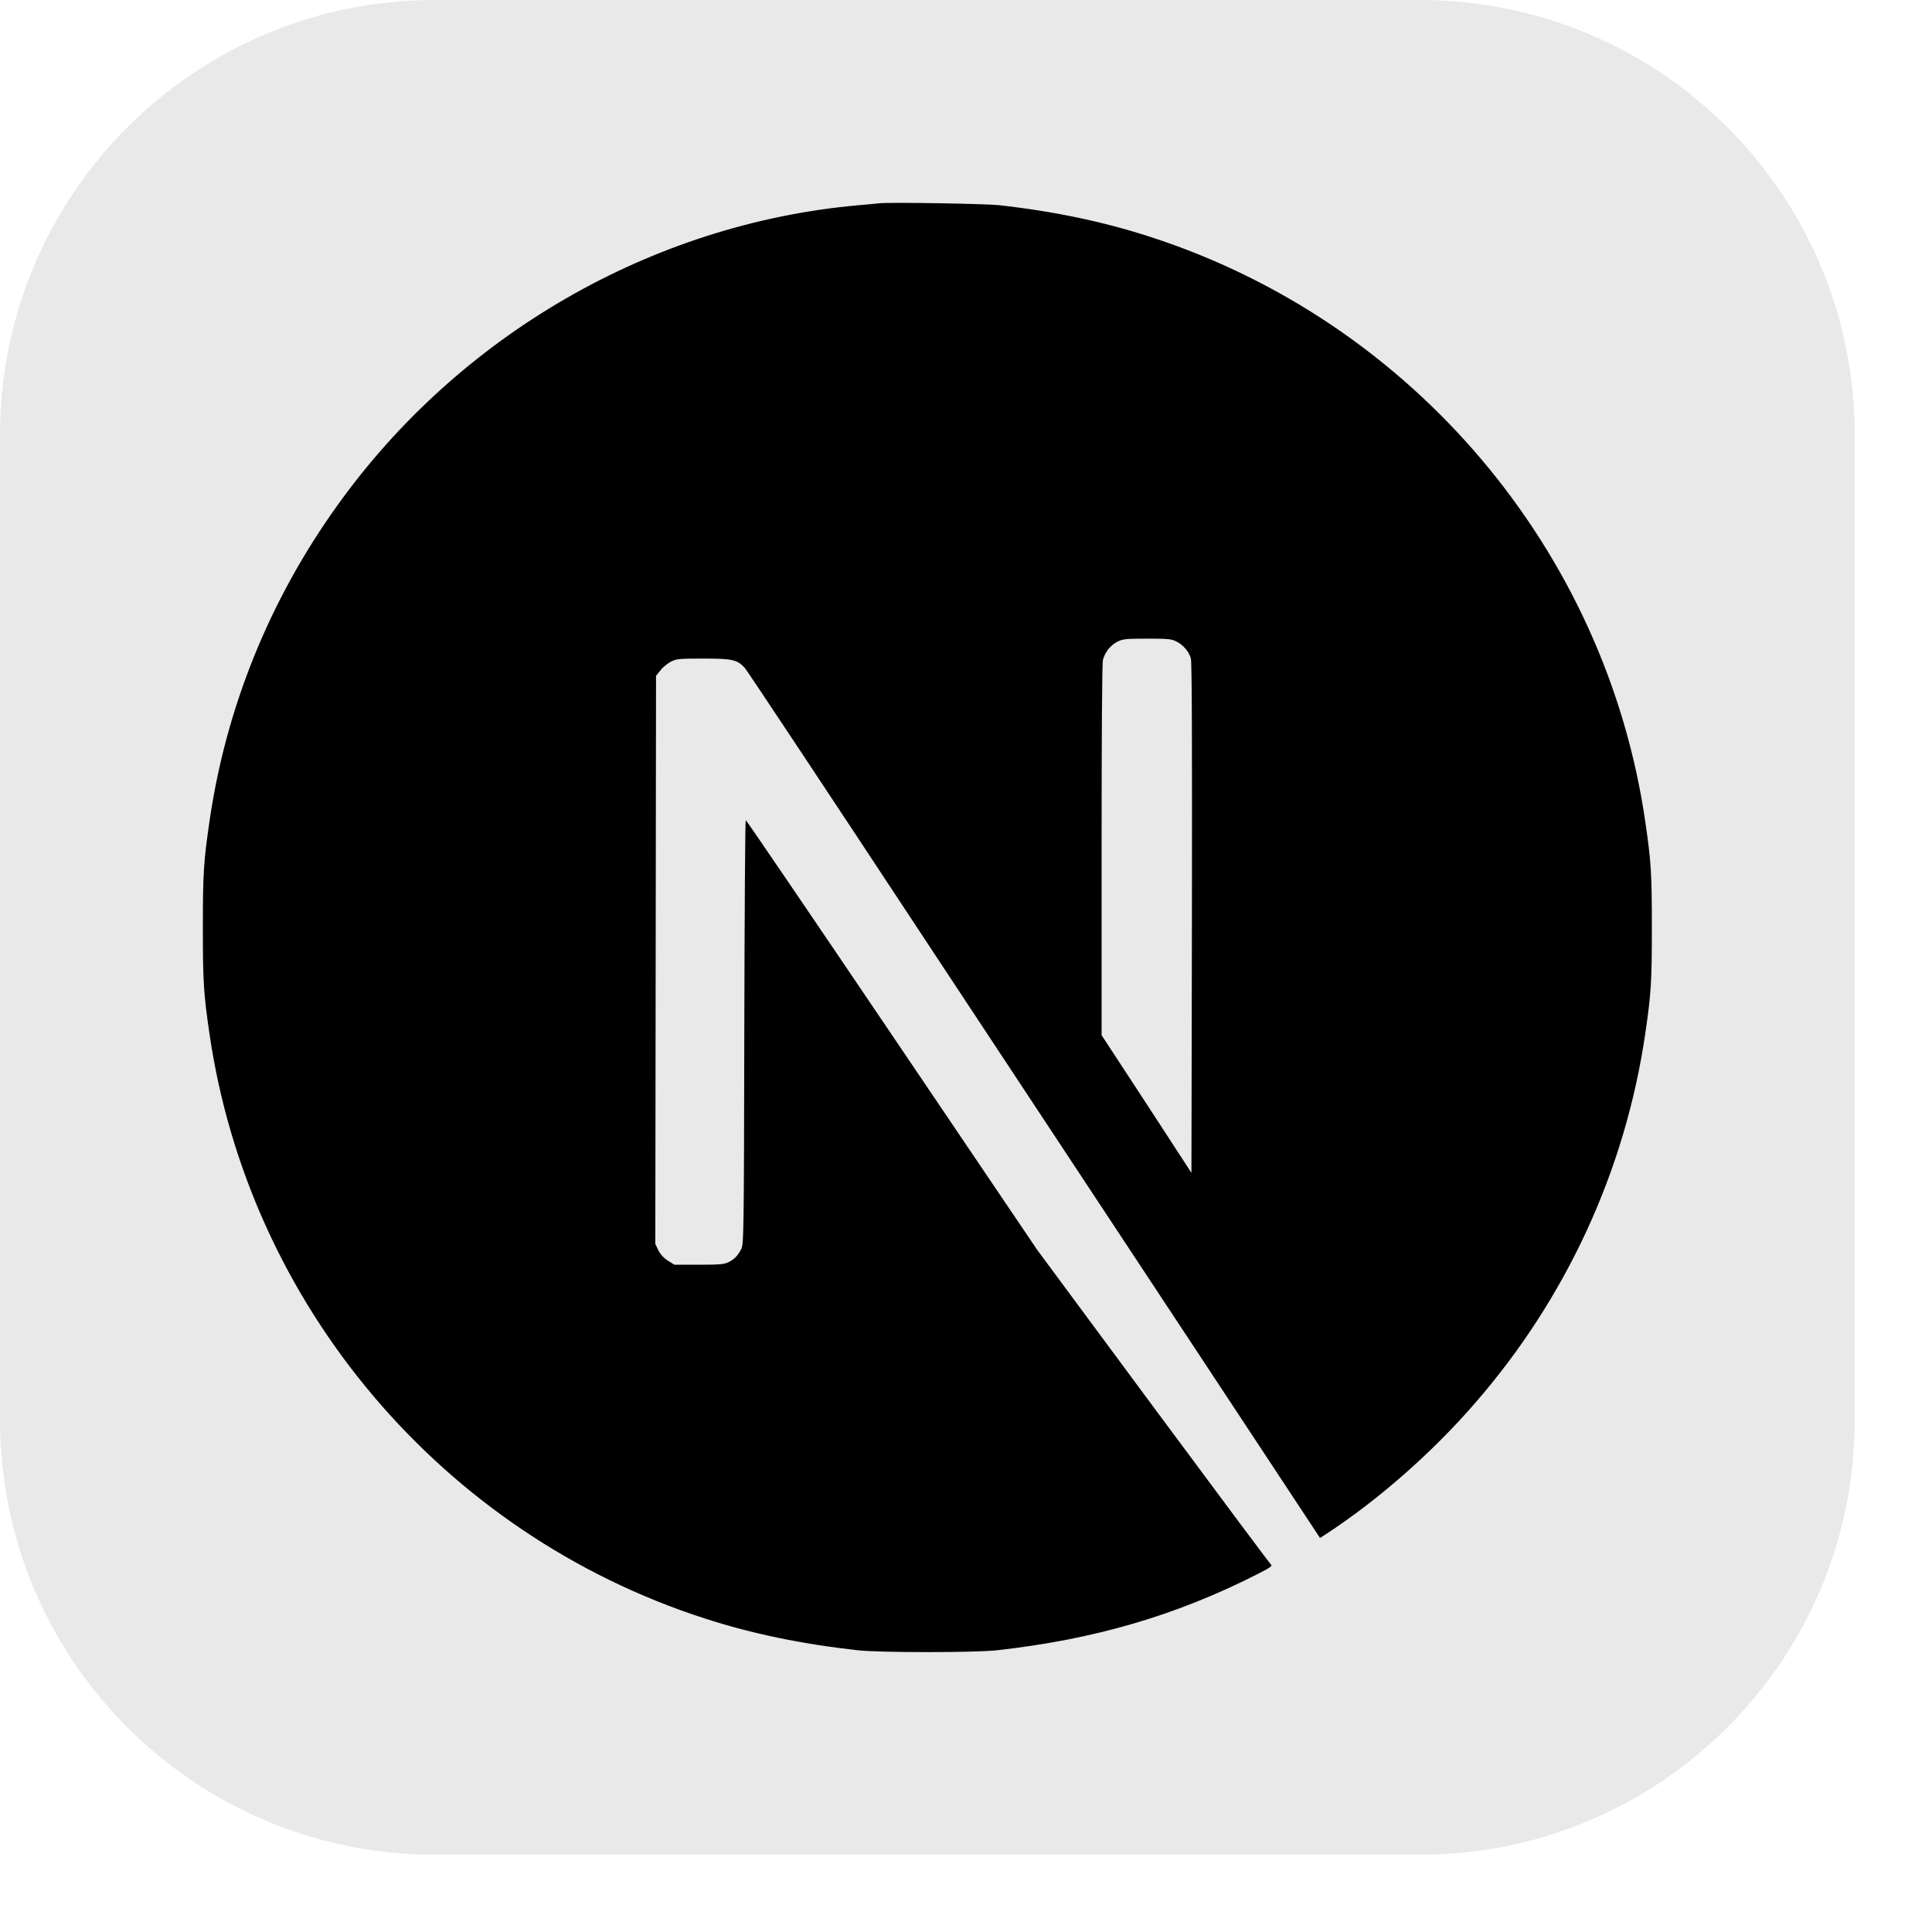
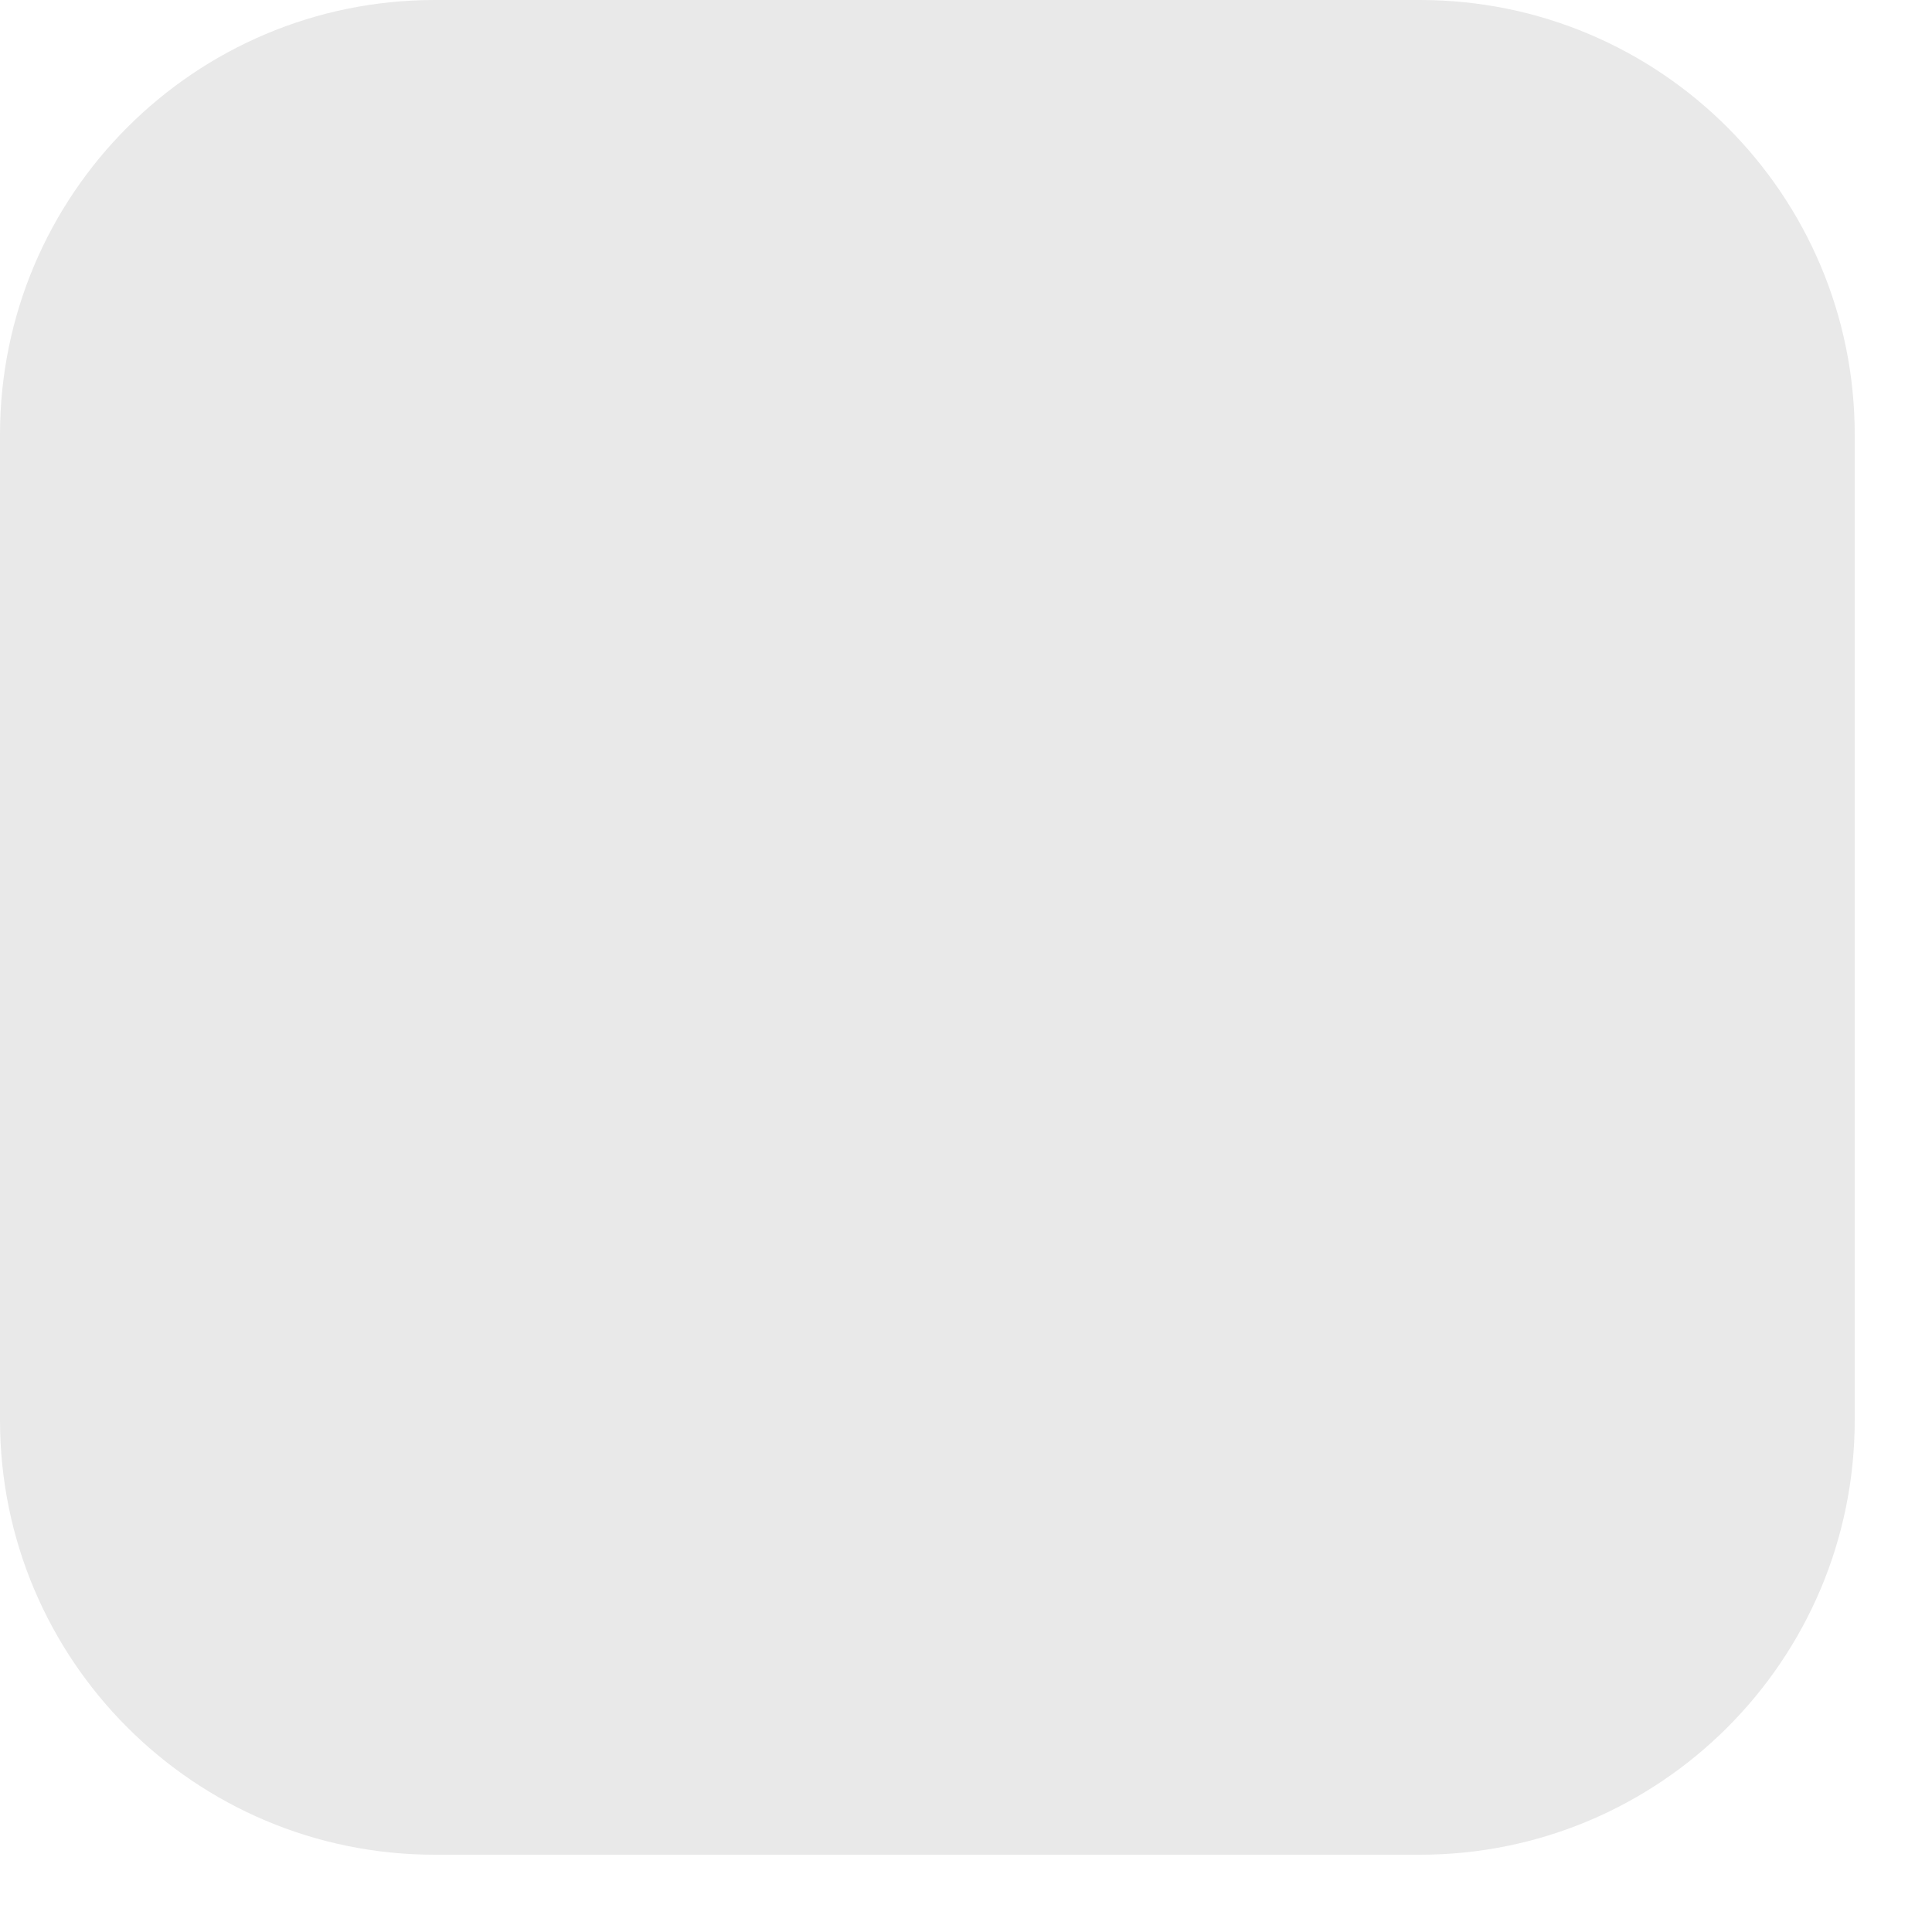
<svg xmlns="http://www.w3.org/2000/svg" width="16" height="16" viewBox="0 0 16 16" fill="none">
  <g clip-path="url(#clip0_1387_553)">
    <path d="M11.76 0H3.6C1.612 0 0 1.612 0 3.6V11.76C0 13.748 1.612 15.36 3.6 15.36H11.76C13.748 15.36 15.36 13.748 15.36 11.76V3.6C15.36 1.612 13.748 0 11.76 0Z" fill="#E9E9E9" />
-     <path d="M7.287 1.683C7.261 1.686 7.179 1.694 7.105 1.7C5.4 1.853 3.804 2.773 2.793 4.187C2.23 4.972 1.87 5.864 1.734 6.808C1.686 7.138 1.68 7.235 1.68 7.682C1.68 8.129 1.686 8.227 1.734 8.556C2.06 10.809 3.663 12.703 5.838 13.404C6.228 13.53 6.638 13.615 7.105 13.667C7.287 13.687 8.073 13.687 8.254 13.667C9.06 13.578 9.743 13.378 10.416 13.035C10.52 12.982 10.54 12.968 10.525 12.956C10.516 12.949 10.076 12.359 9.548 11.646L8.589 10.35L7.386 8.57C6.725 7.592 6.181 6.792 6.176 6.792C6.171 6.791 6.166 7.581 6.164 8.547C6.161 10.237 6.159 10.305 6.138 10.345C6.108 10.402 6.084 10.426 6.035 10.452C5.998 10.47 5.965 10.474 5.788 10.474H5.585L5.531 10.44C5.497 10.419 5.47 10.389 5.452 10.354L5.427 10.302L5.43 7.95L5.433 5.597L5.47 5.551C5.488 5.526 5.528 5.495 5.557 5.479C5.605 5.456 5.623 5.454 5.826 5.454C6.066 5.454 6.105 5.463 6.168 5.531C6.185 5.55 6.836 6.53 7.615 7.712C8.404 8.907 9.193 10.102 9.982 11.297L10.932 12.737L10.981 12.705C11.406 12.428 11.857 12.034 12.213 11.623C12.972 10.752 13.461 9.689 13.626 8.556C13.674 8.227 13.68 8.129 13.68 7.682C13.68 7.235 13.674 7.138 13.626 6.808C13.3 4.555 11.696 2.662 9.521 1.96C9.138 1.836 8.73 1.75 8.272 1.699C8.159 1.687 7.384 1.674 7.287 1.683M9.743 5.313C9.799 5.341 9.845 5.395 9.862 5.451C9.871 5.482 9.873 6.134 9.871 7.604L9.867 9.713L9.496 9.143L9.123 8.573V7.039C9.123 6.048 9.127 5.491 9.134 5.464C9.153 5.398 9.194 5.347 9.25 5.316C9.298 5.292 9.316 5.289 9.5 5.289C9.674 5.289 9.704 5.292 9.743 5.313Z" fill="black" />
  </g>
  <defs>
    <clipPath id="clip0_1387_553">
      <rect width="15.36" height="15.36" fill="white" />
    </clipPath>
  </defs>
</svg>